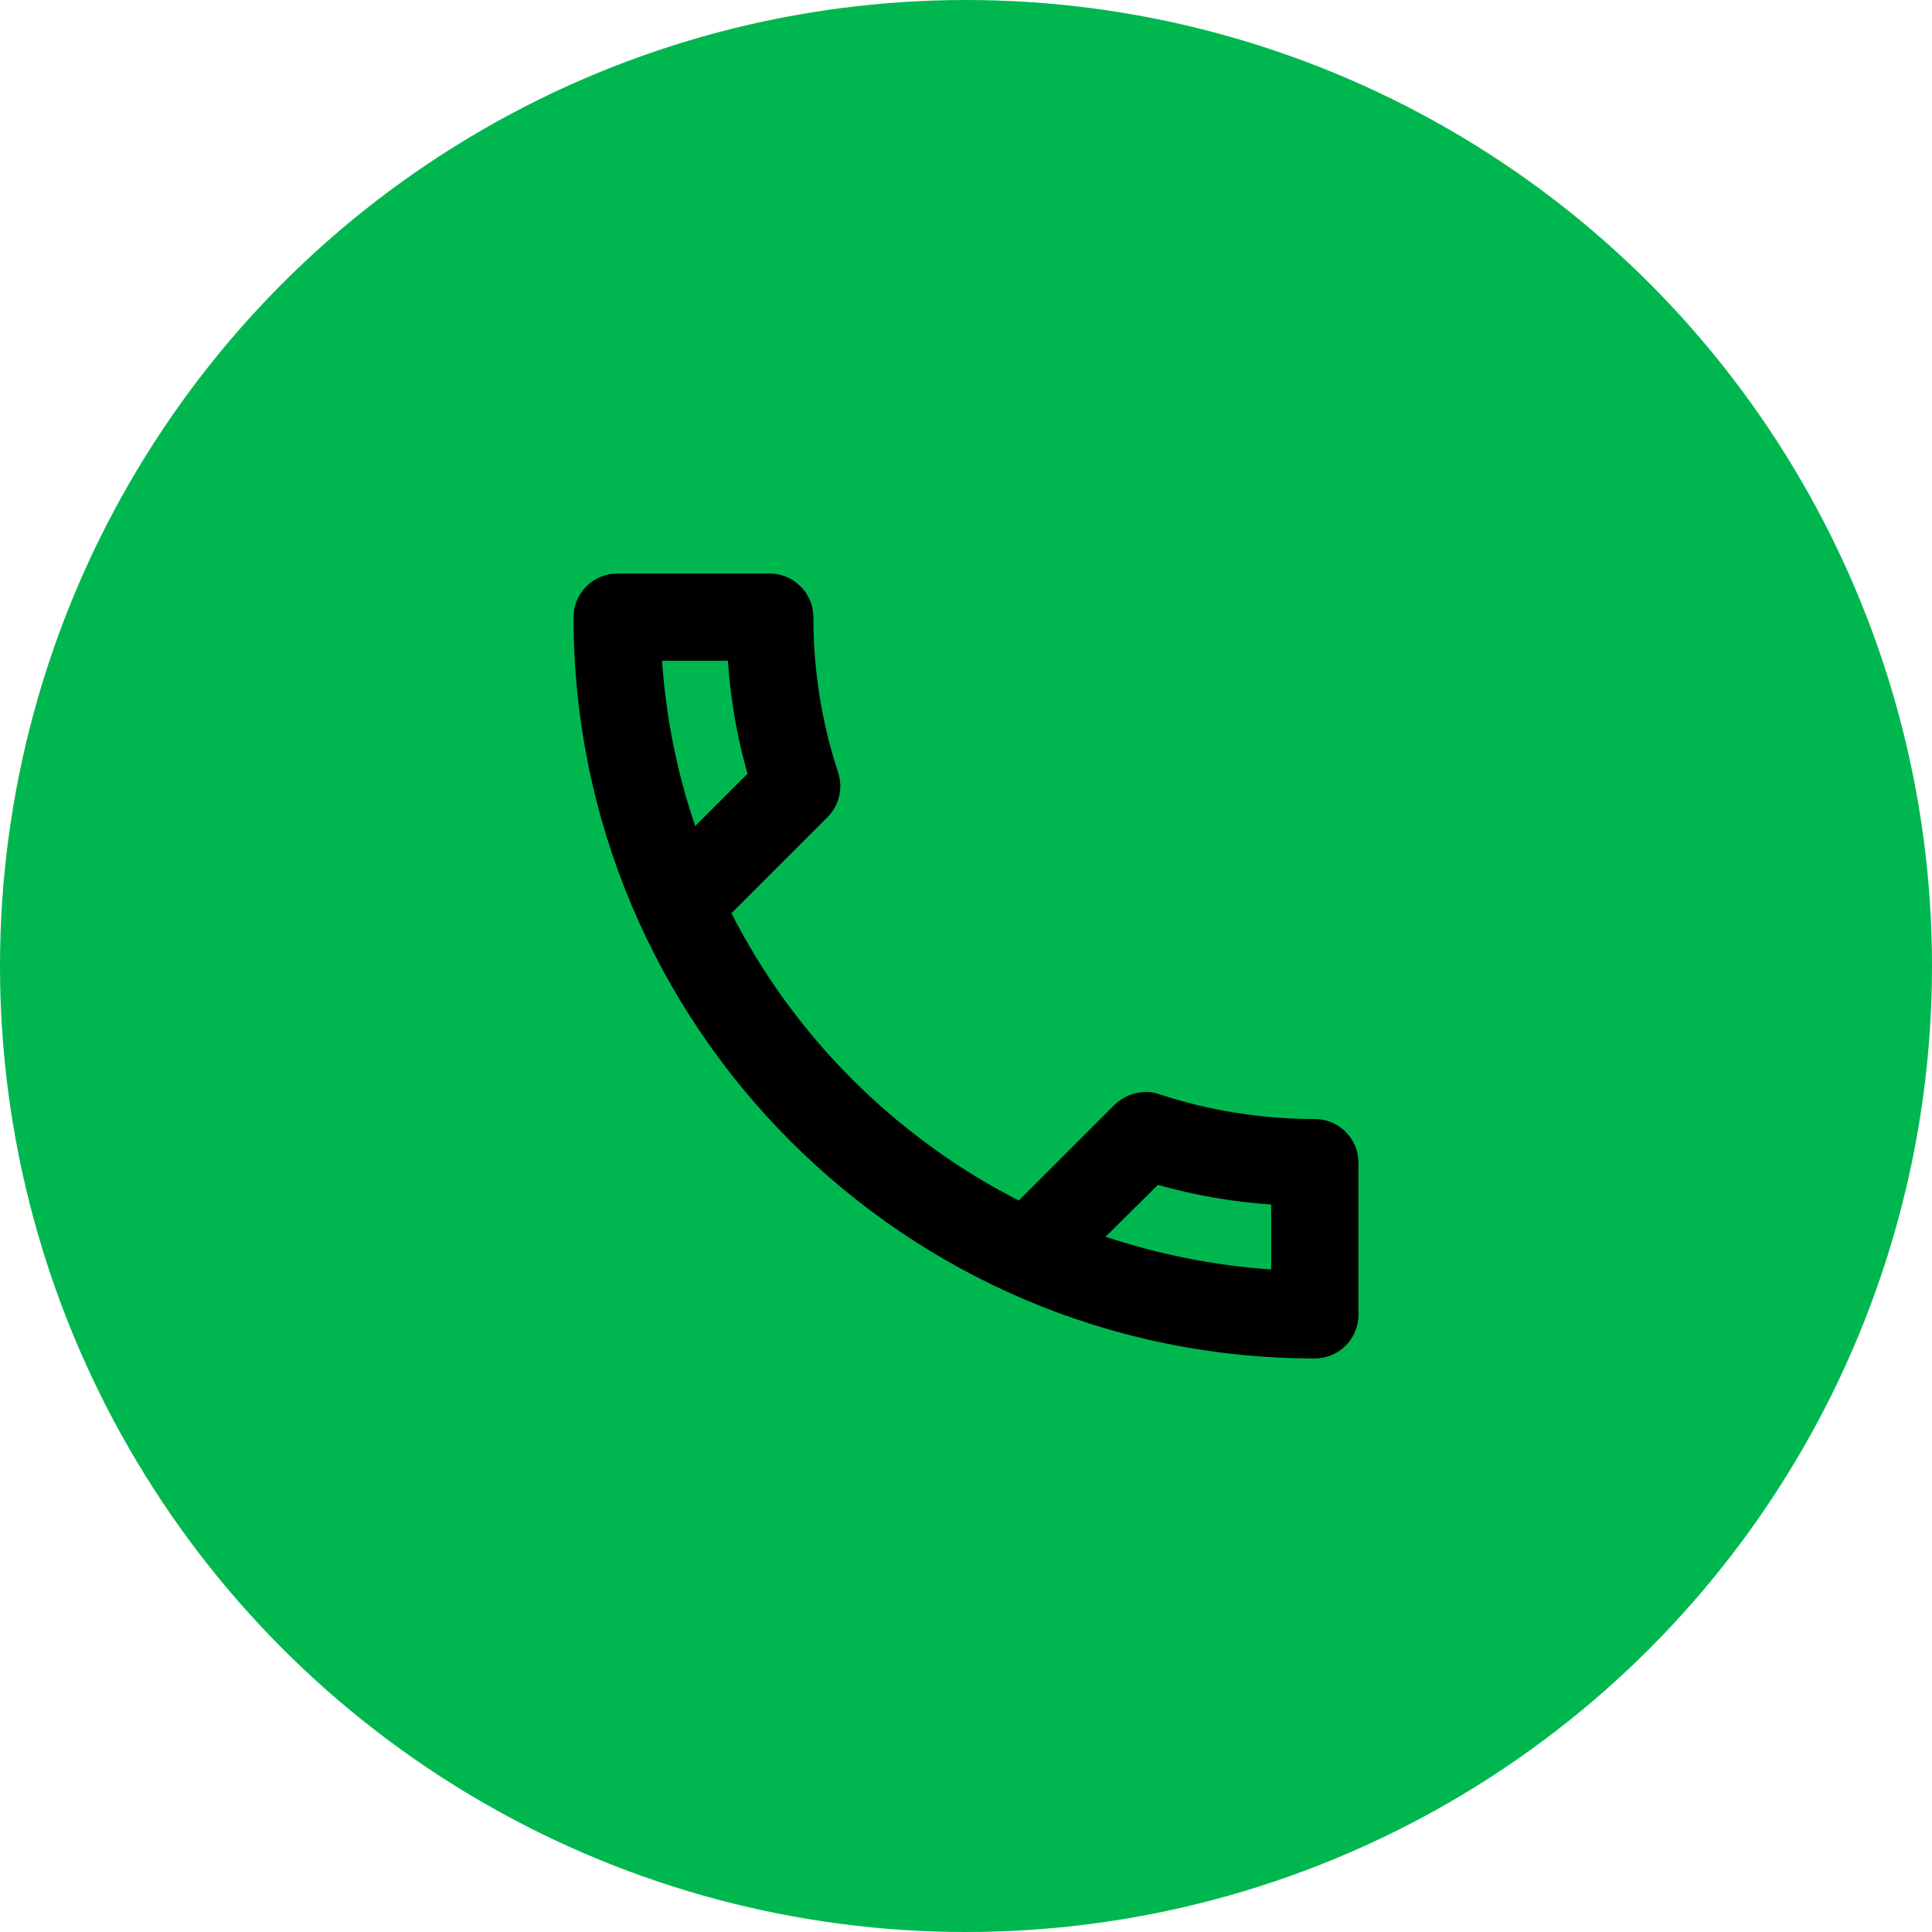
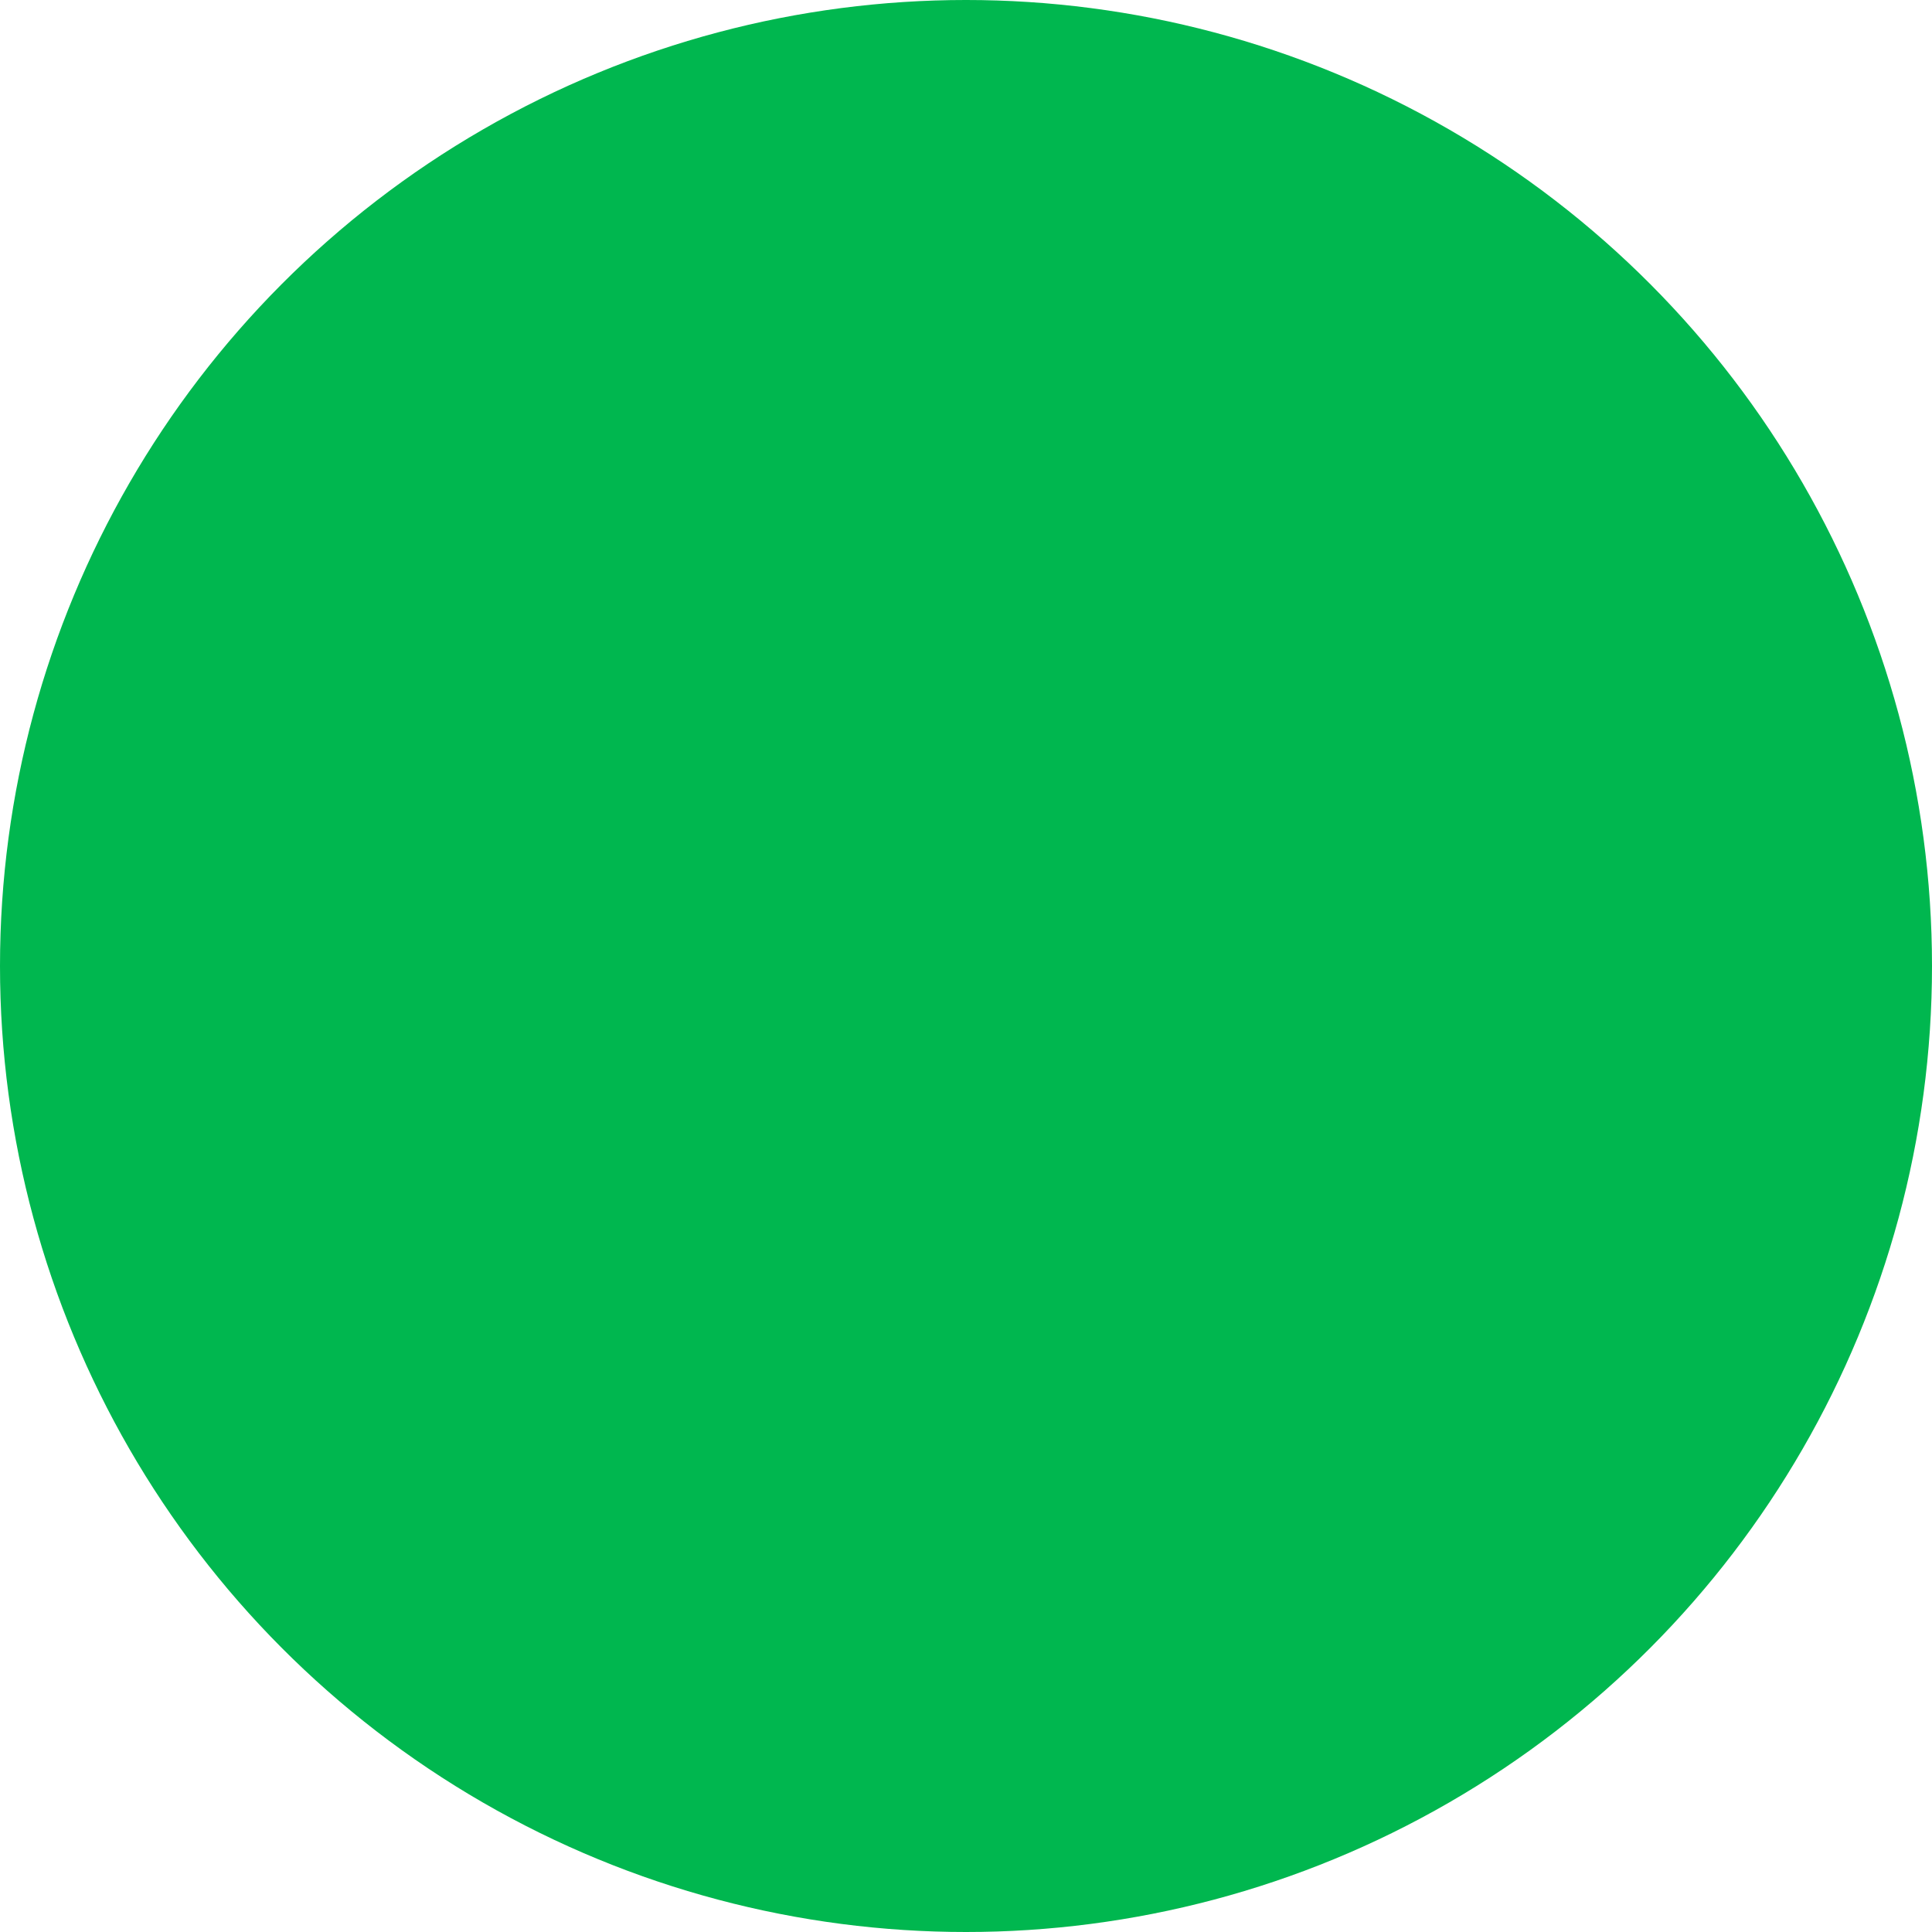
<svg xmlns="http://www.w3.org/2000/svg" width="48" height="48" viewBox="0 0 48 48" fill="none">
  <circle cx="24" cy="24" r="24" fill="#00B74F" />
-   <path fill-rule="evenodd" clip-rule="evenodd" d="M18.085 16.417C18.15 17.381 18.312 18.323 18.573 19.223L17.273 20.523C16.828 19.223 16.547 17.847 16.449 16.417H18.085ZM28.767 29.438C29.688 29.698 30.63 29.861 31.583 29.926V31.54C30.153 31.442 28.777 31.161 27.467 30.727L28.767 29.438ZM19.125 14.25H15.333C14.738 14.25 14.25 14.738 14.25 15.333C14.25 25.506 22.494 33.75 32.667 33.75C33.263 33.75 33.75 33.263 33.75 32.667V28.886C33.75 28.29 33.263 27.802 32.667 27.802C31.323 27.802 30.012 27.586 28.799 27.185C28.691 27.142 28.572 27.131 28.463 27.131C28.182 27.131 27.911 27.239 27.694 27.445L25.311 29.828C22.245 28.258 19.732 25.755 18.172 22.689L20.555 20.306C20.858 20.003 20.945 19.58 20.826 19.201C20.425 17.988 20.208 16.688 20.208 15.333C20.208 14.738 19.721 14.25 19.125 14.25Z" fill="black" />
</svg>